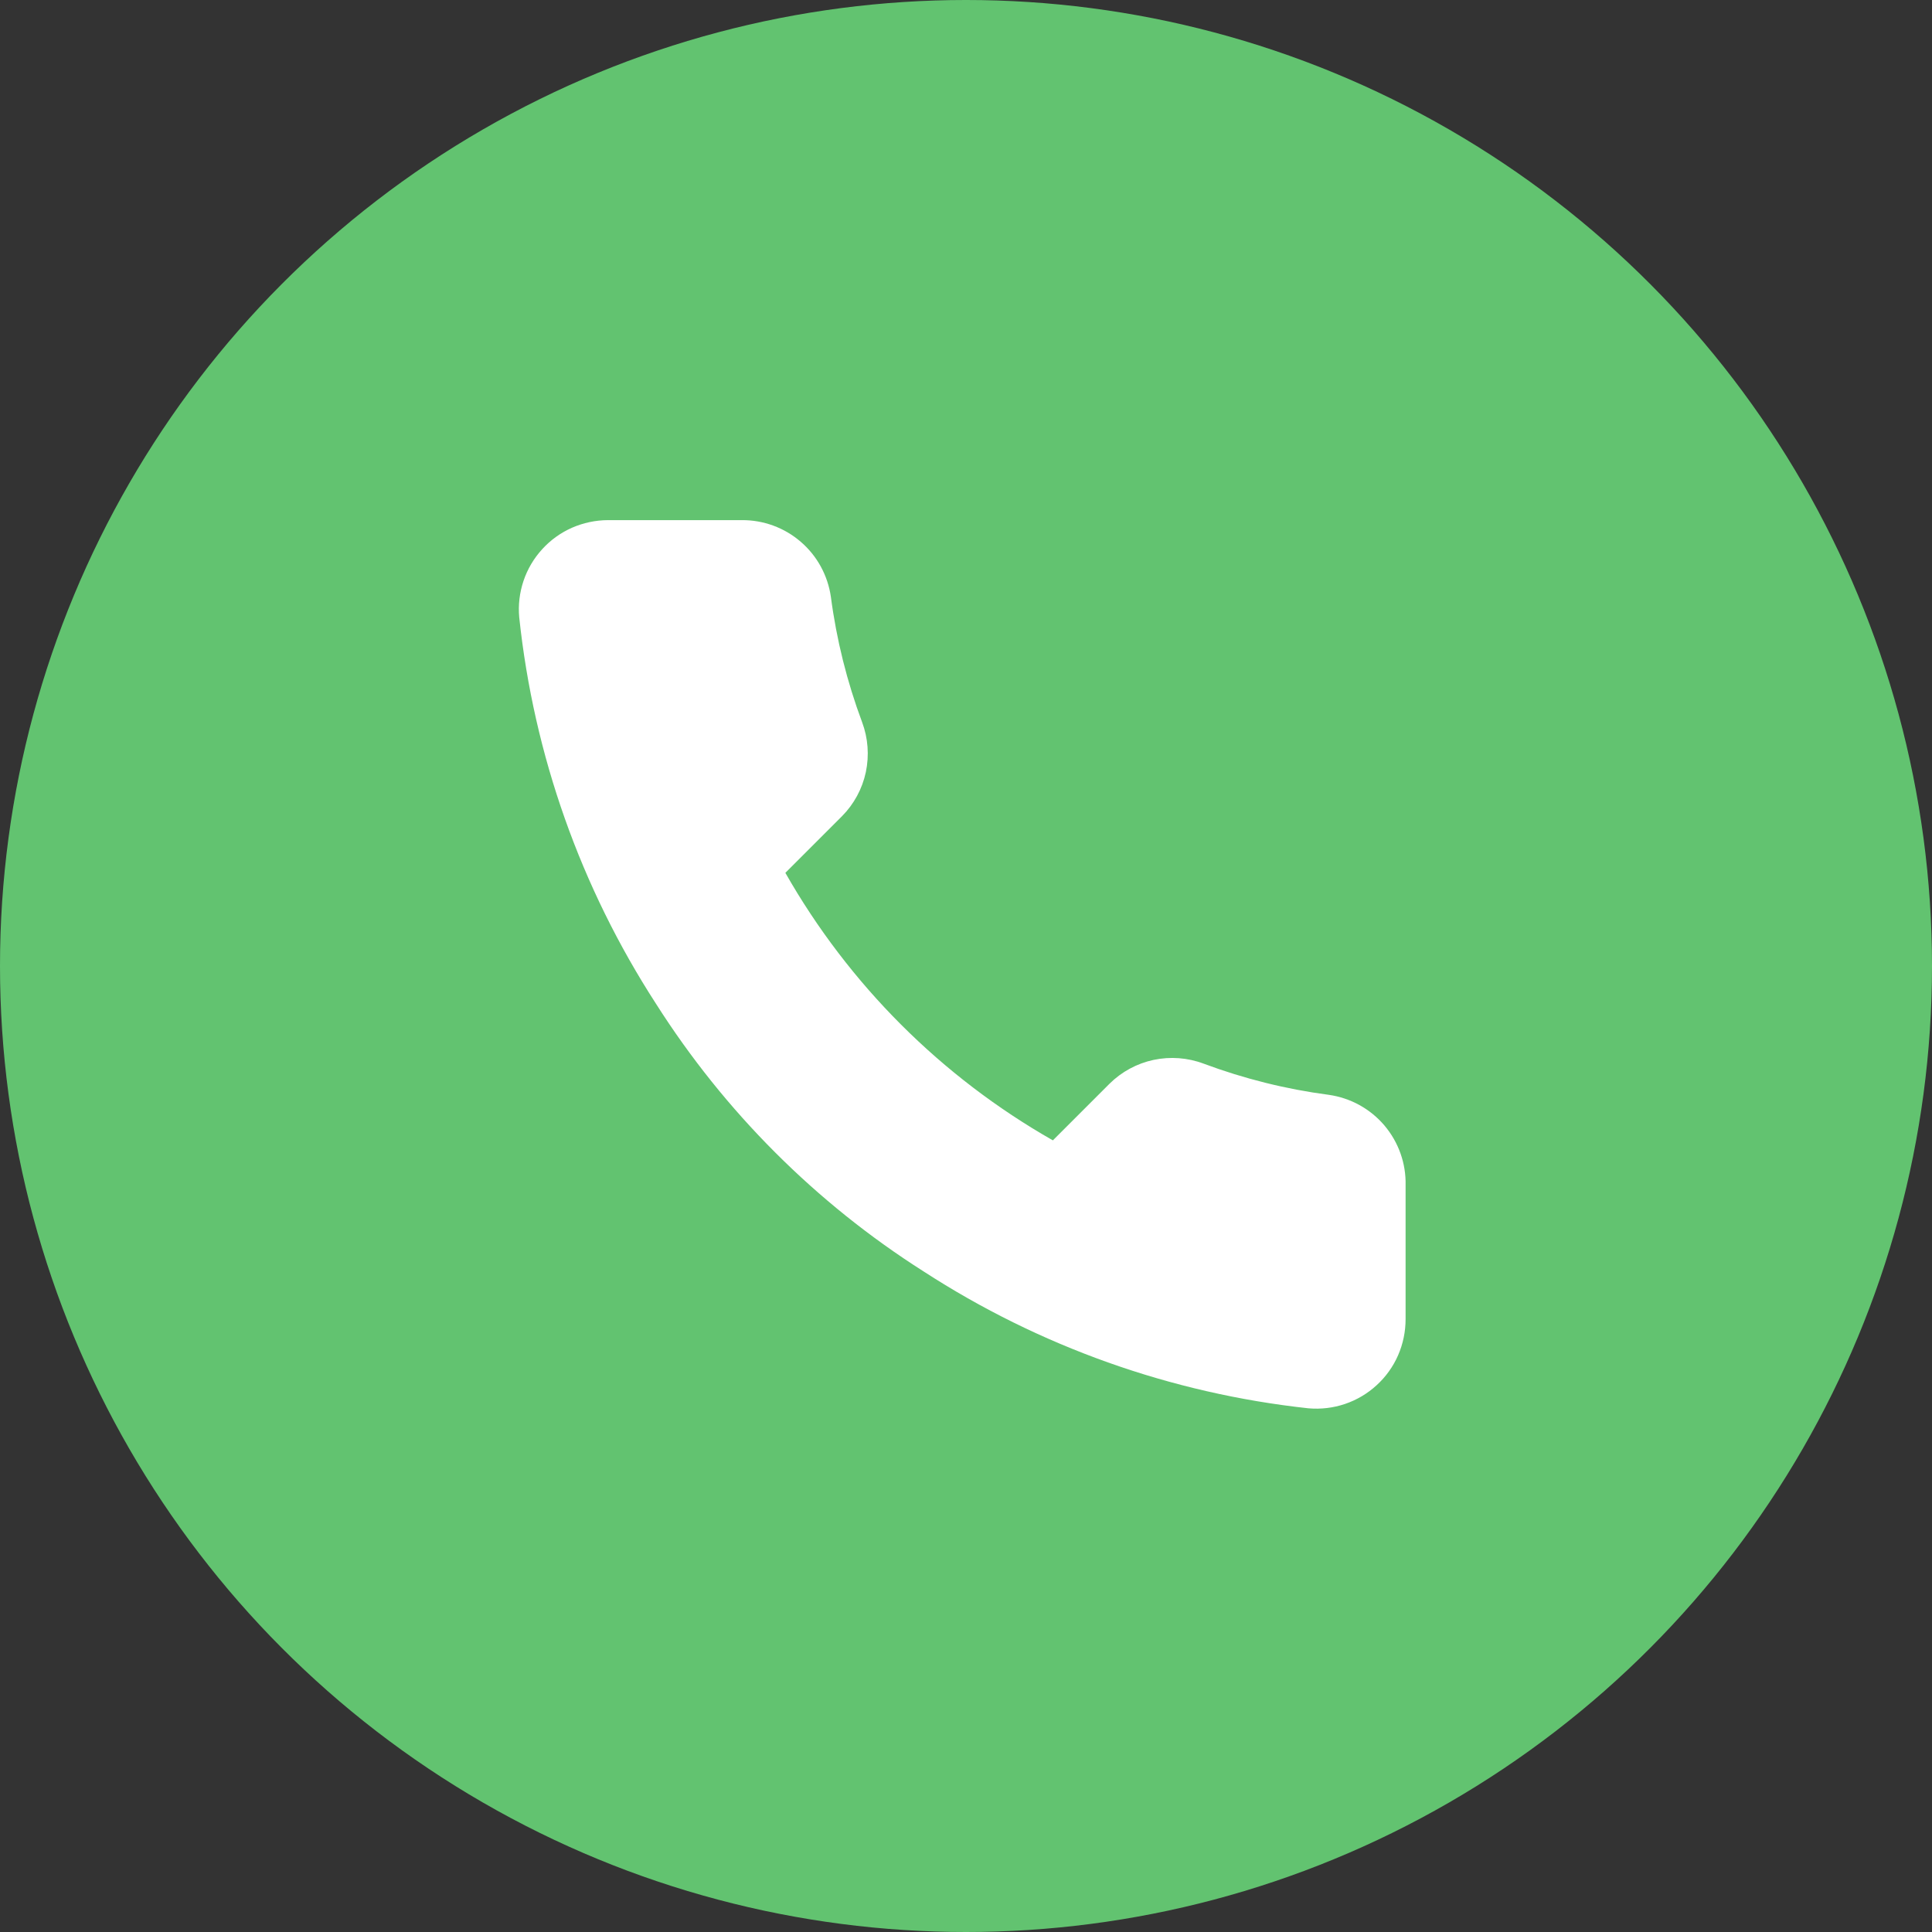
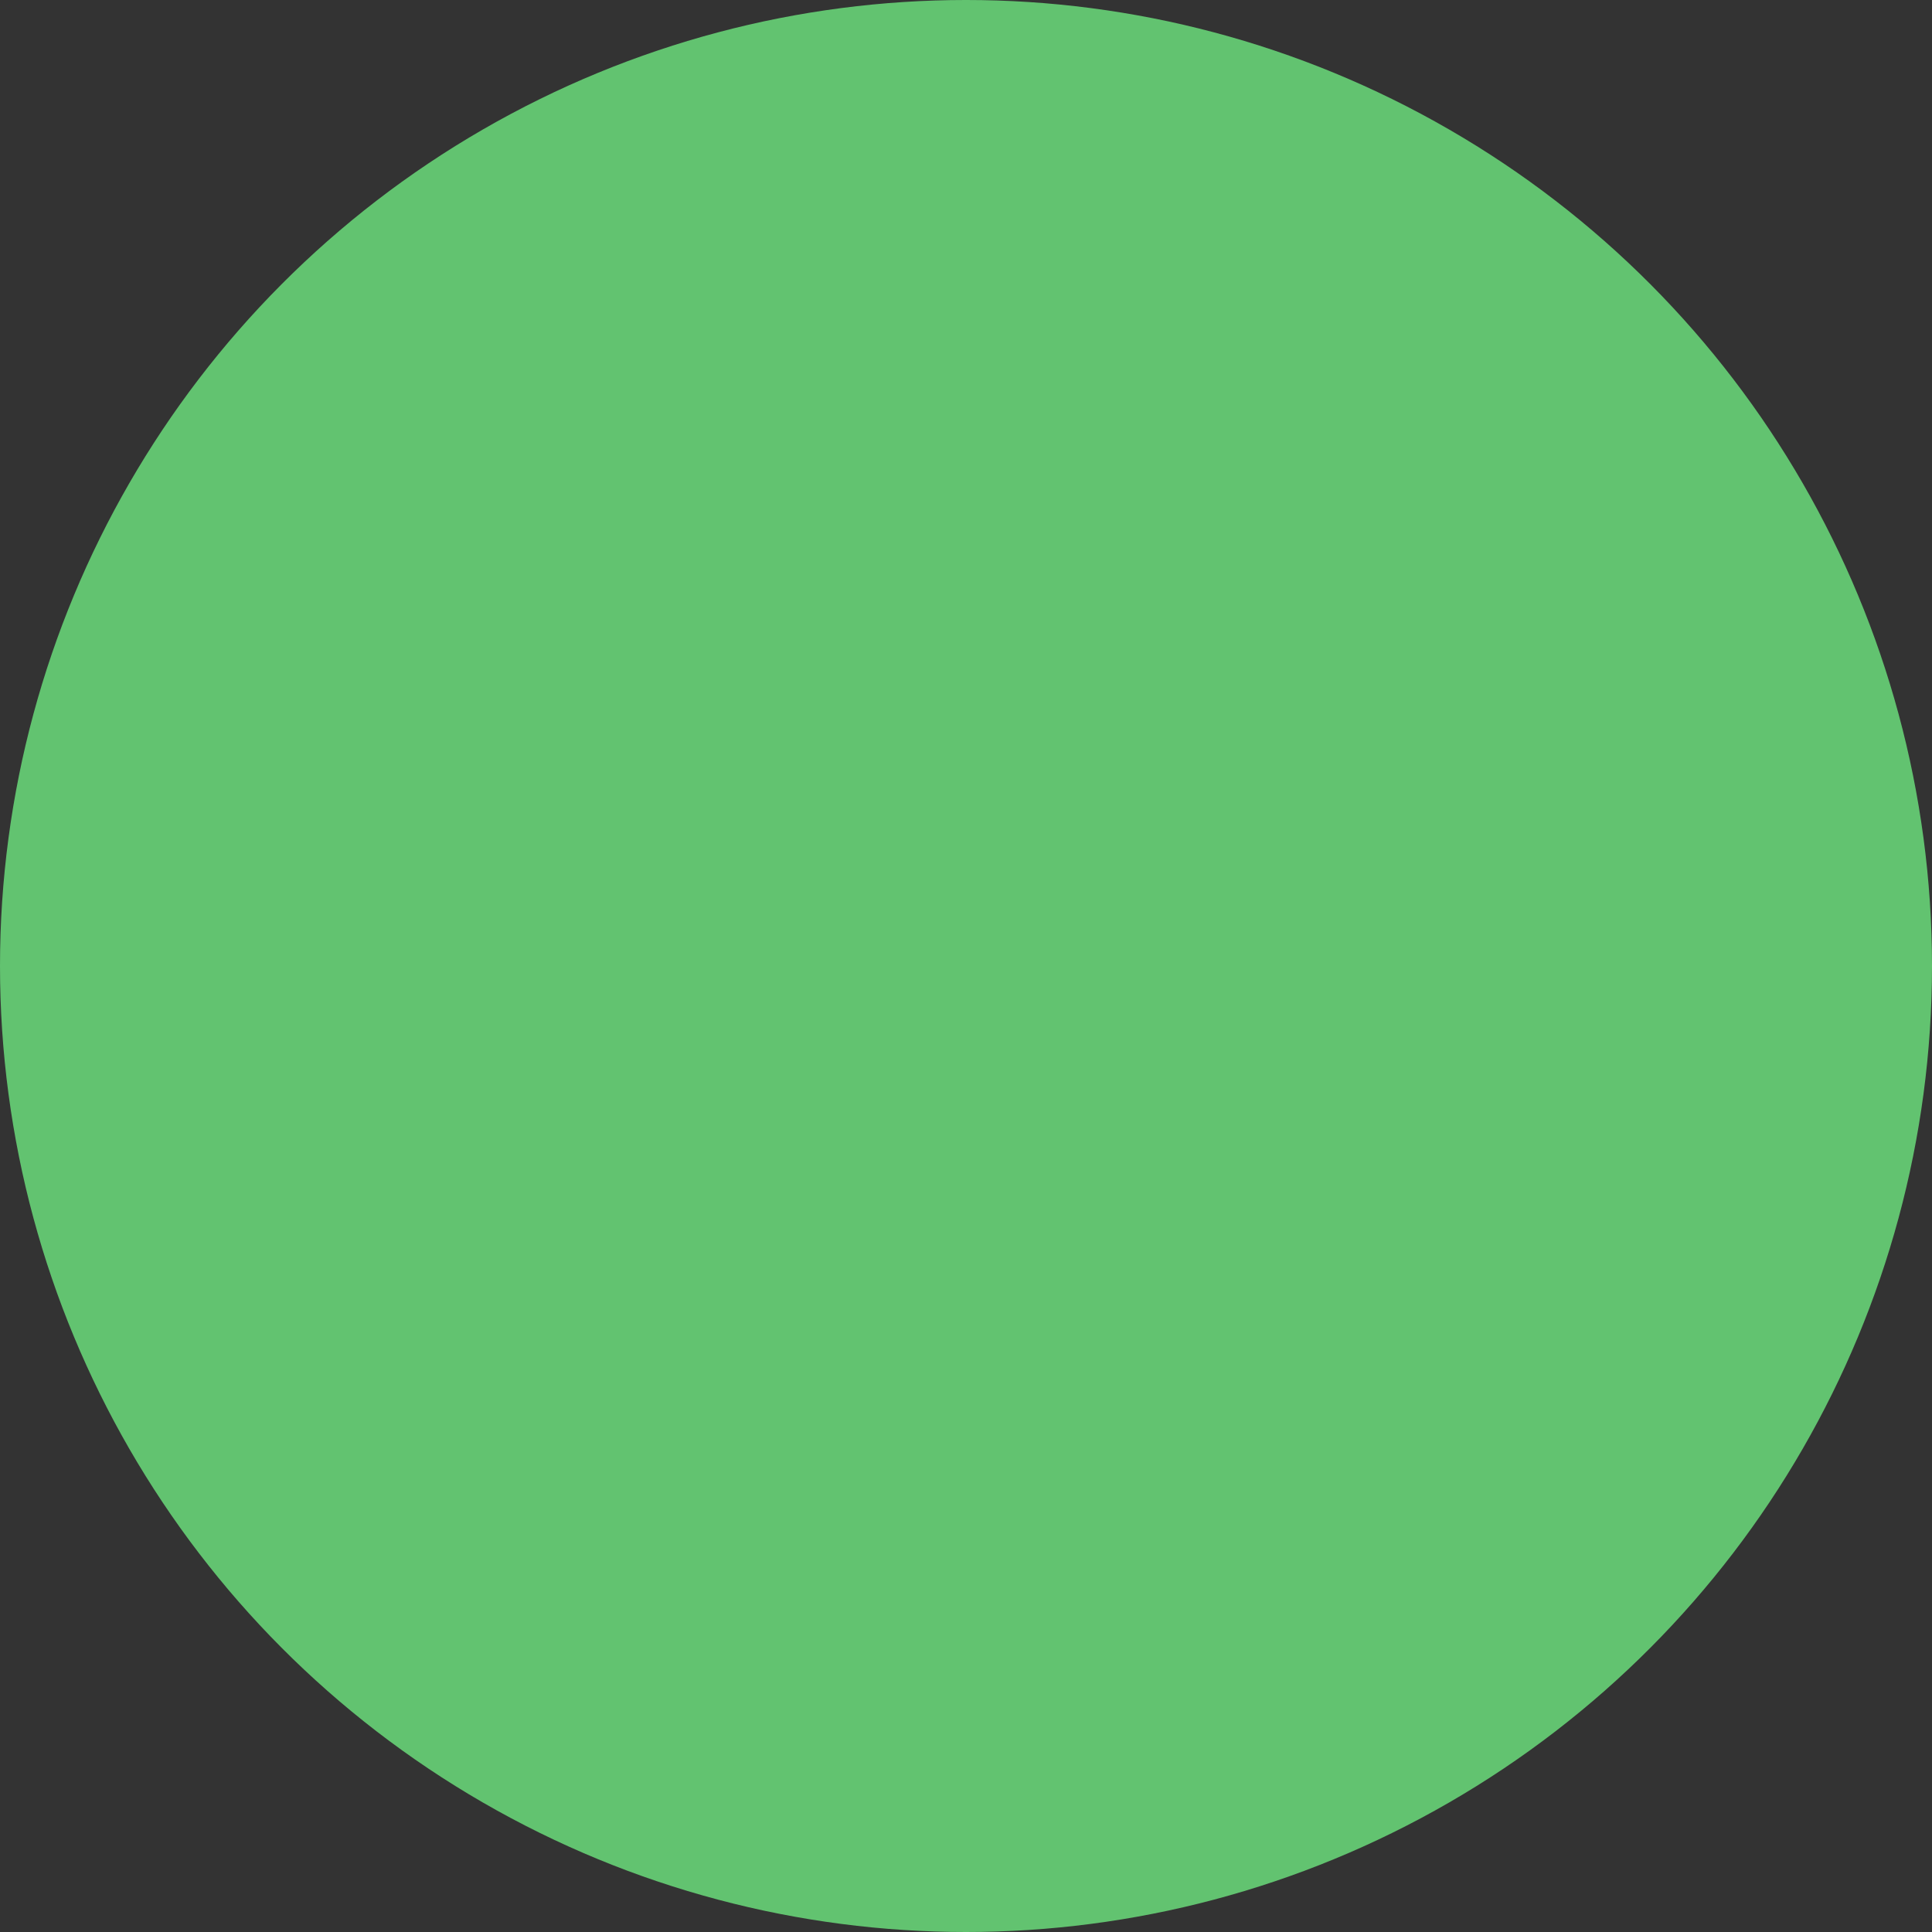
<svg xmlns="http://www.w3.org/2000/svg" width="32" height="32" viewBox="0 0 32 32" fill="none">
  <rect x="0" y="0" width="32" height="32" fill="#333333" stroke="none" />
  <circle cx="16" cy="16" r="16" fill="#62C370" />
-   <path d="M23.281 19.634V21.849C23.281 22.055 23.239 22.258 23.157 22.447C23.075 22.635 22.954 22.804 22.802 22.943C22.651 23.082 22.472 23.188 22.277 23.254C22.082 23.32 21.876 23.344 21.671 23.326C19.398 23.079 17.215 22.302 15.298 21.059C13.513 19.925 12.001 18.412 10.867 16.628C9.619 14.701 8.842 12.508 8.6 10.225C8.581 10.021 8.606 9.815 8.671 9.621C8.736 9.427 8.842 9.248 8.98 9.097C9.118 8.945 9.286 8.824 9.474 8.741C9.662 8.659 9.864 8.616 10.069 8.615H12.285C12.643 8.612 12.991 8.739 13.262 8.973C13.534 9.206 13.711 9.531 13.762 9.886C13.855 10.595 14.029 11.291 14.279 11.961C14.378 12.225 14.399 12.512 14.341 12.789C14.282 13.065 14.145 13.318 13.946 13.519L13.008 14.457C14.06 16.306 15.591 17.836 17.439 18.888L18.377 17.95C18.578 17.751 18.831 17.614 19.108 17.555C19.384 17.497 19.671 17.518 19.935 17.617C20.605 17.867 21.302 18.041 22.01 18.134C22.369 18.185 22.697 18.366 22.931 18.642C23.165 18.919 23.29 19.271 23.281 19.634Z" fill="white" />
</svg>